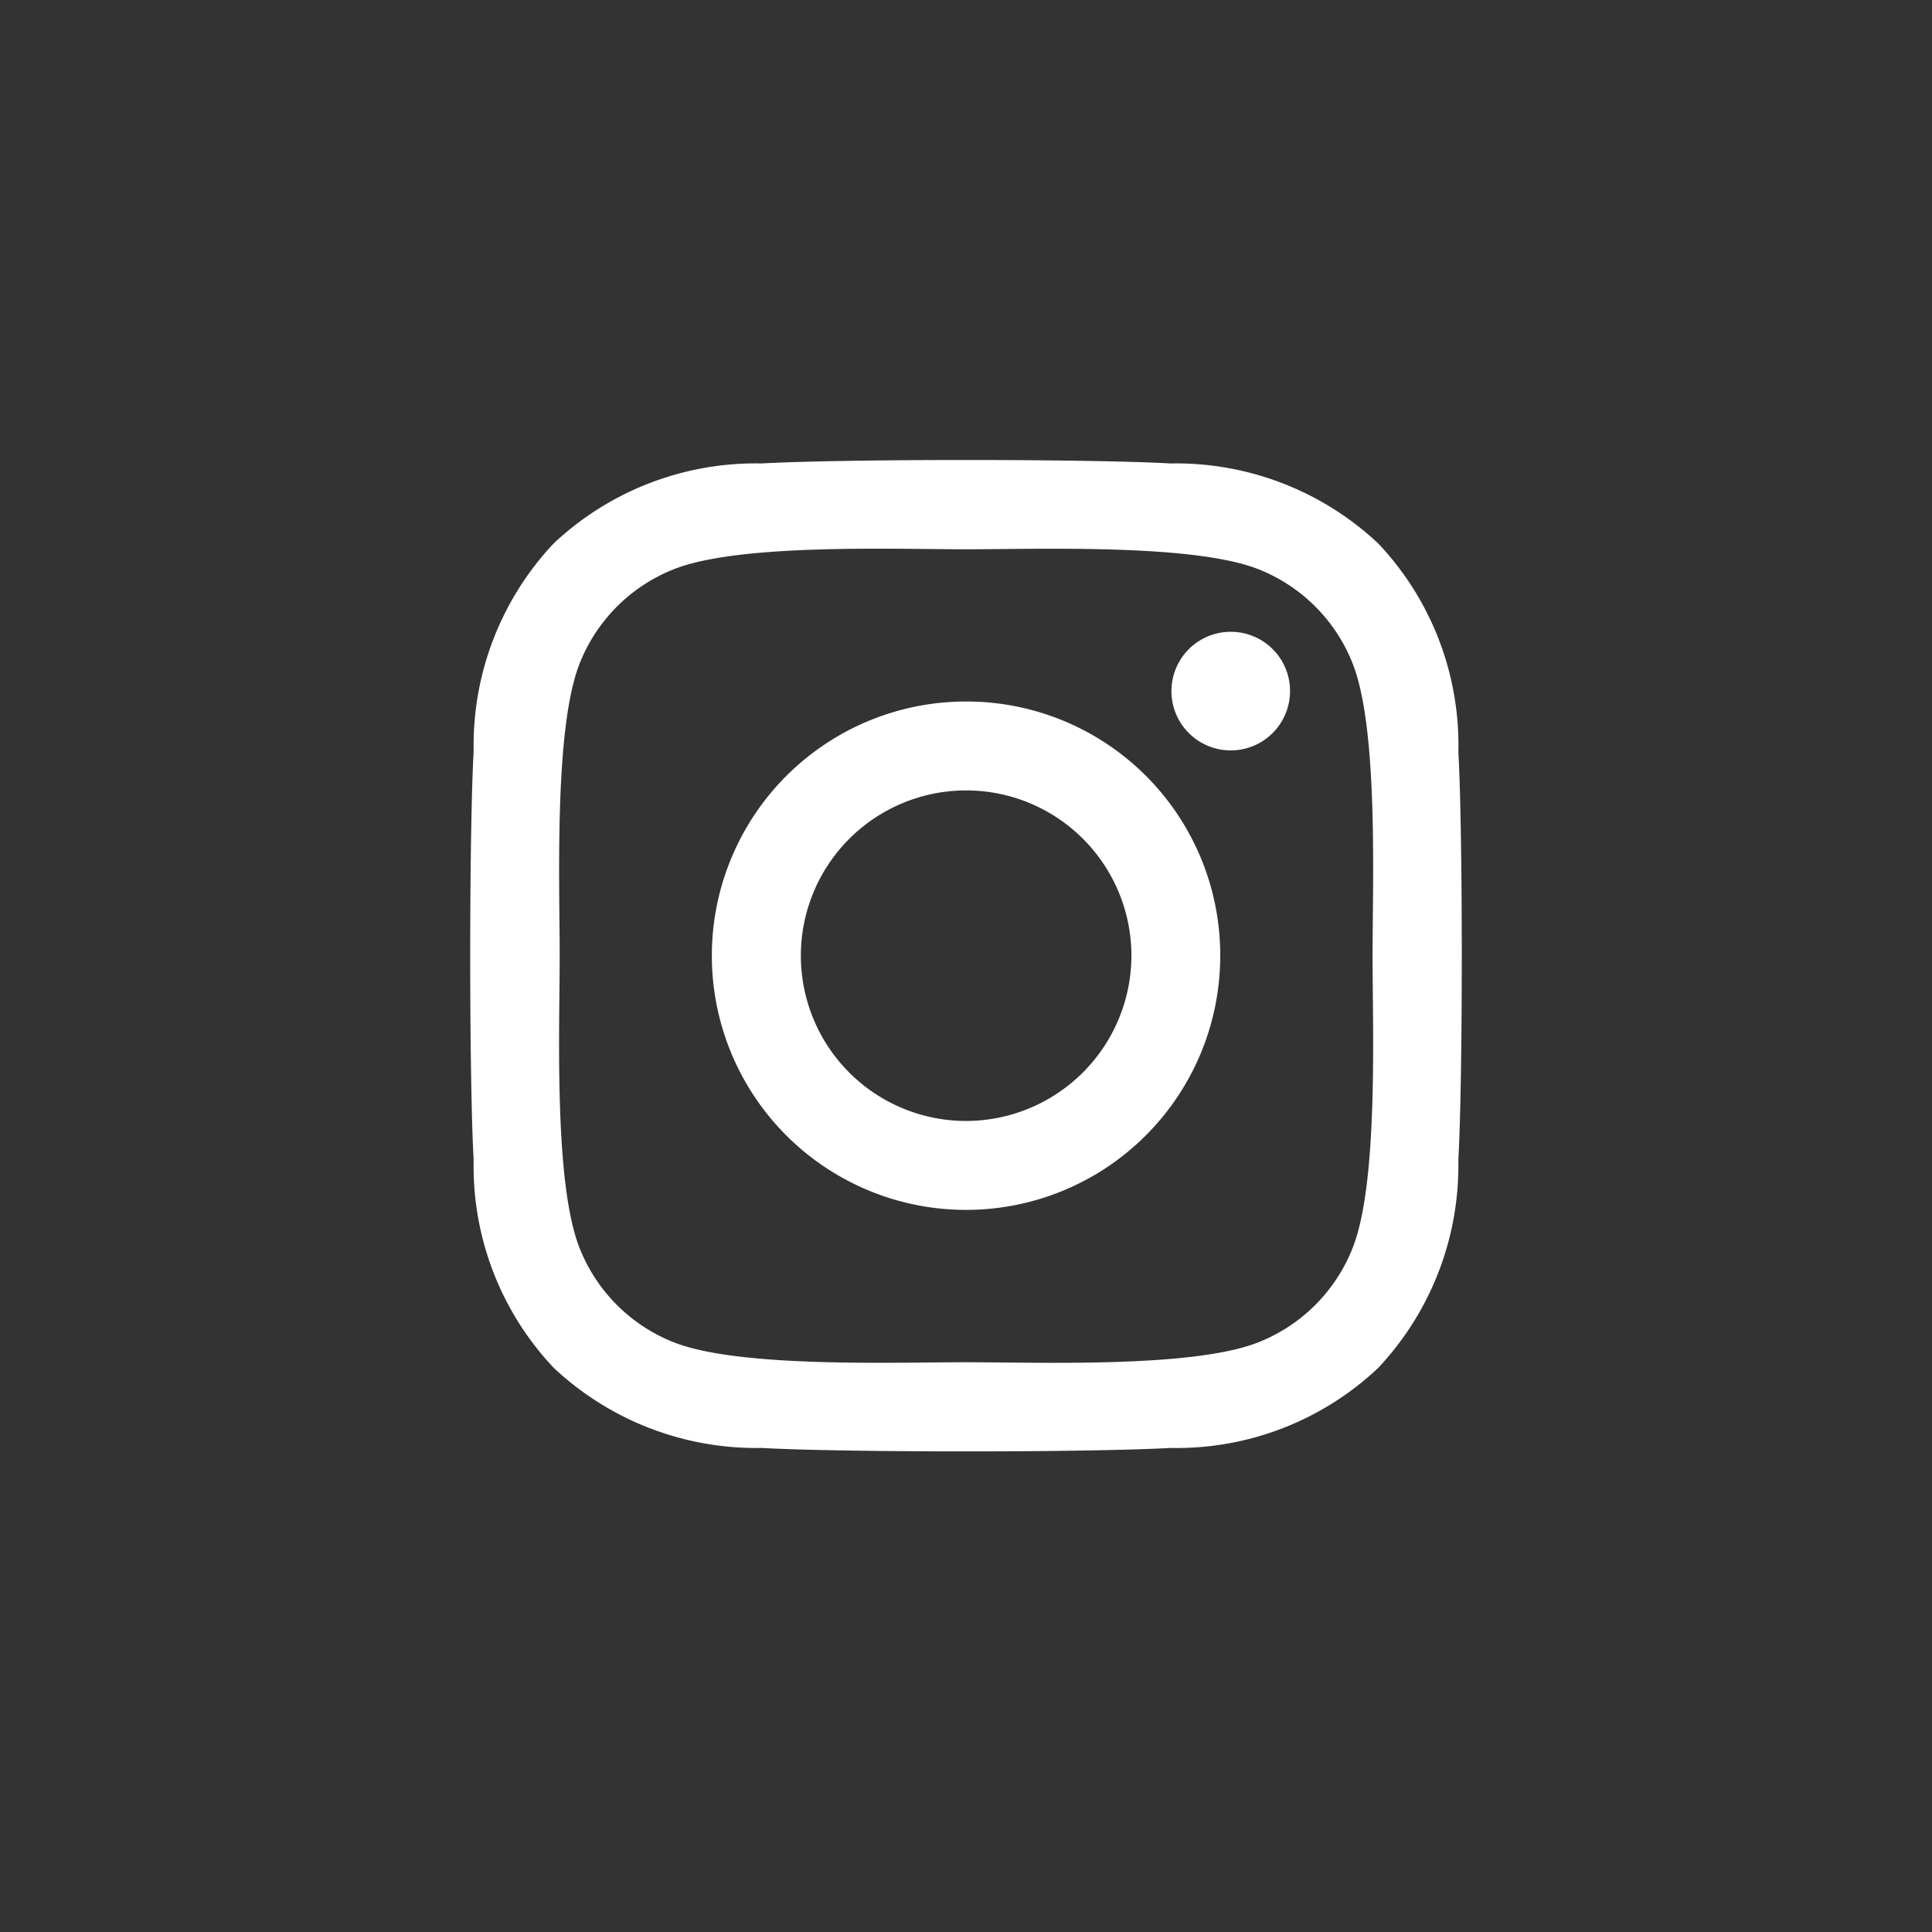
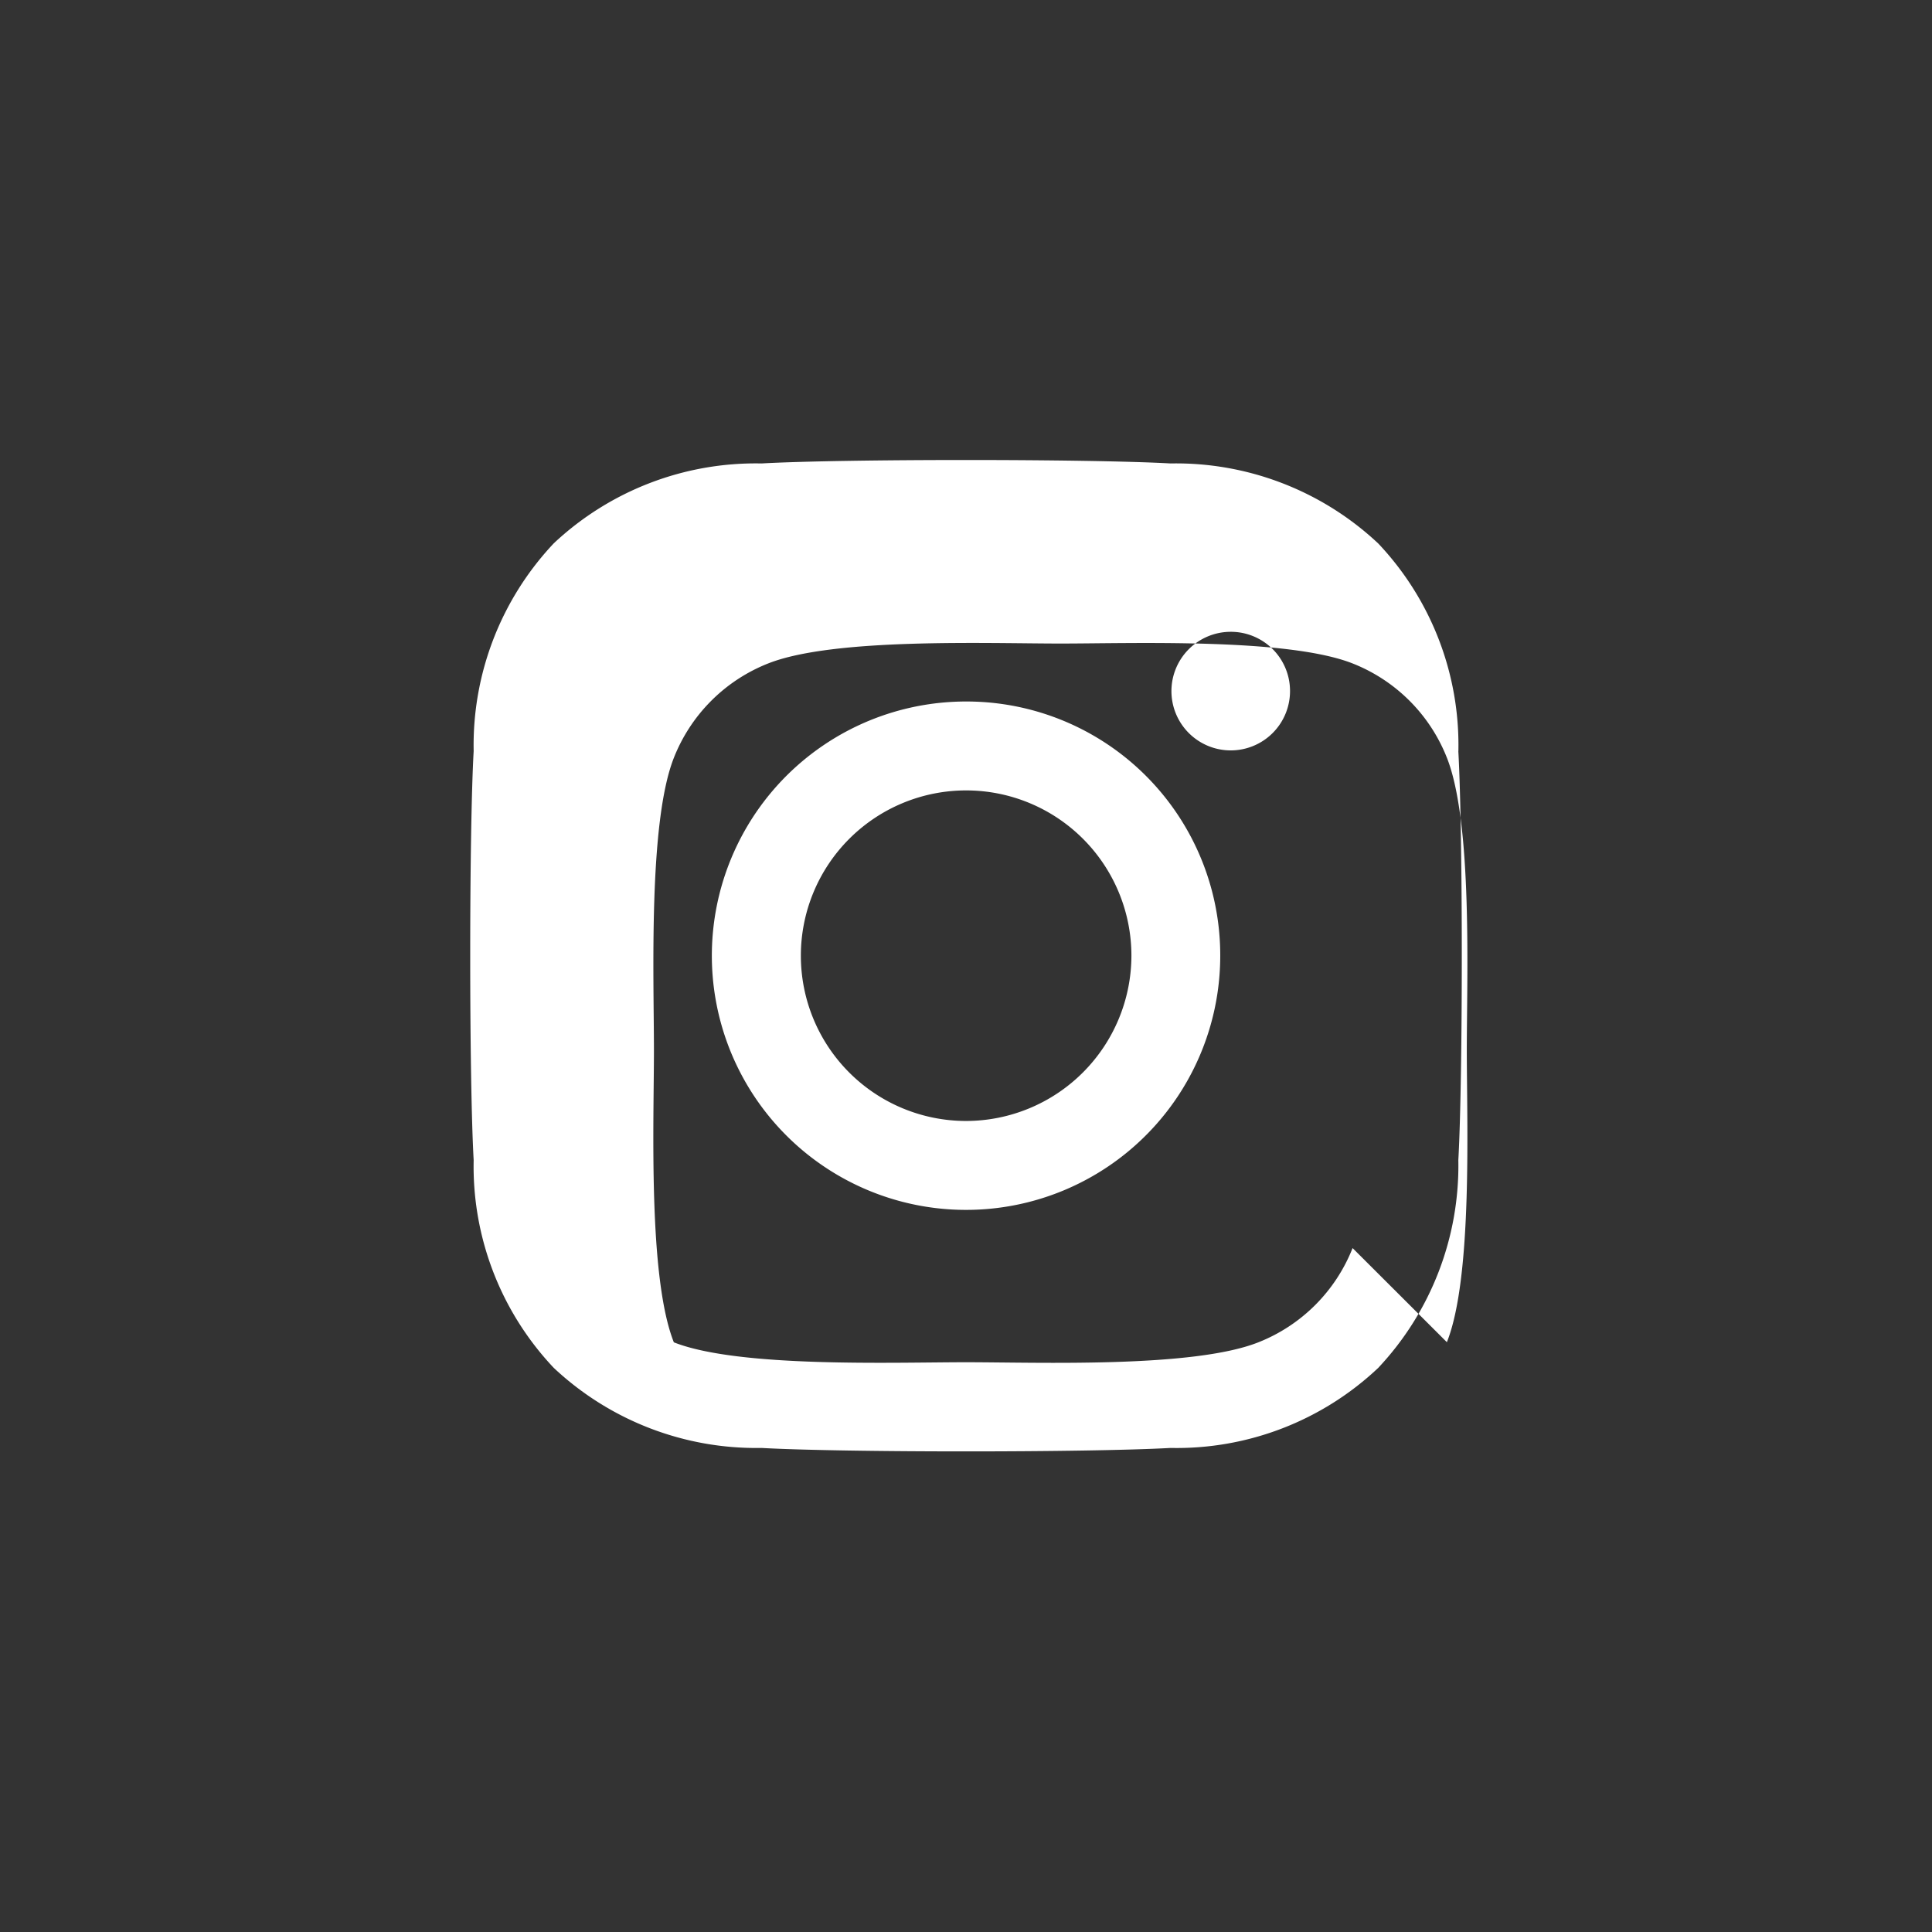
<svg xmlns="http://www.w3.org/2000/svg" height="42" width="42">
  <rect width="100%" height="100%" fill="#333333" stroke="none" />
-   <circle cx="21" cy="21" fill="none" r="21" />
-   <path d="M21.003 15.25a5.526 5.526 0 105.524 5.526 5.517 5.517 0 00-5.524-5.526zm0 9.119a3.593 3.593 0 113.593-3.593 3.6 3.6 0 01-3.593 3.593zm7.041-9.345a1.289 1.289 0 11-1.289-1.289 1.286 1.286 0 011.289 1.289zm3.66 1.308a6.378 6.378 0 00-1.741-4.516 6.42 6.42 0 00-4.516-1.741c-1.779-.1-7.113-.1-8.892 0a6.411 6.411 0 00-4.517 1.737 6.4 6.4 0 00-1.741 4.516c-.1 1.779-.1 7.113 0 8.892a6.378 6.378 0 001.741 4.516 6.429 6.429 0 004.516 1.741c1.779.1 7.113.1 8.892 0a6.378 6.378 0 004.516-1.741 6.42 6.42 0 001.741-4.516c.1-1.779.1-7.108 0-8.888zm-2.3 10.8a3.637 3.637 0 01-2.049 2.049c-1.419.563-4.785.433-6.353.433s-4.939.125-6.353-.433a3.637 3.637 0 01-2.049-2.049c-.563-1.419-.433-4.785-.433-6.353s-.125-4.939.433-6.353a3.637 3.637 0 012.05-2.052c1.419-.563 4.785-.433 6.353-.433s4.939-.125 6.353.433a3.637 3.637 0 012.049 2.049c.563 1.419.433 4.785.433 6.353s.13 4.939-.433 6.353z" fill="#fff" />
+   <path d="M21.003 15.25a5.526 5.526 0 105.524 5.526 5.517 5.517 0 00-5.524-5.526zm0 9.119a3.593 3.593 0 113.593-3.593 3.6 3.6 0 01-3.593 3.593zm7.041-9.345a1.289 1.289 0 11-1.289-1.289 1.286 1.286 0 011.289 1.289zm3.66 1.308a6.378 6.378 0 00-1.741-4.516 6.42 6.42 0 00-4.516-1.741c-1.779-.1-7.113-.1-8.892 0a6.411 6.411 0 00-4.517 1.737 6.4 6.4 0 00-1.741 4.516c-.1 1.779-.1 7.113 0 8.892a6.378 6.378 0 001.741 4.516 6.429 6.429 0 004.516 1.741c1.779.1 7.113.1 8.892 0a6.378 6.378 0 004.516-1.741 6.42 6.42 0 001.741-4.516c.1-1.779.1-7.108 0-8.888zm-2.3 10.8a3.637 3.637 0 01-2.049 2.049c-1.419.563-4.785.433-6.353.433s-4.939.125-6.353-.433c-.563-1.419-.433-4.785-.433-6.353s-.125-4.939.433-6.353a3.637 3.637 0 012.05-2.052c1.419-.563 4.785-.433 6.353-.433s4.939-.125 6.353.433a3.637 3.637 0 012.049 2.049c.563 1.419.433 4.785.433 6.353s.13 4.939-.433 6.353z" fill="#fff" />
</svg>